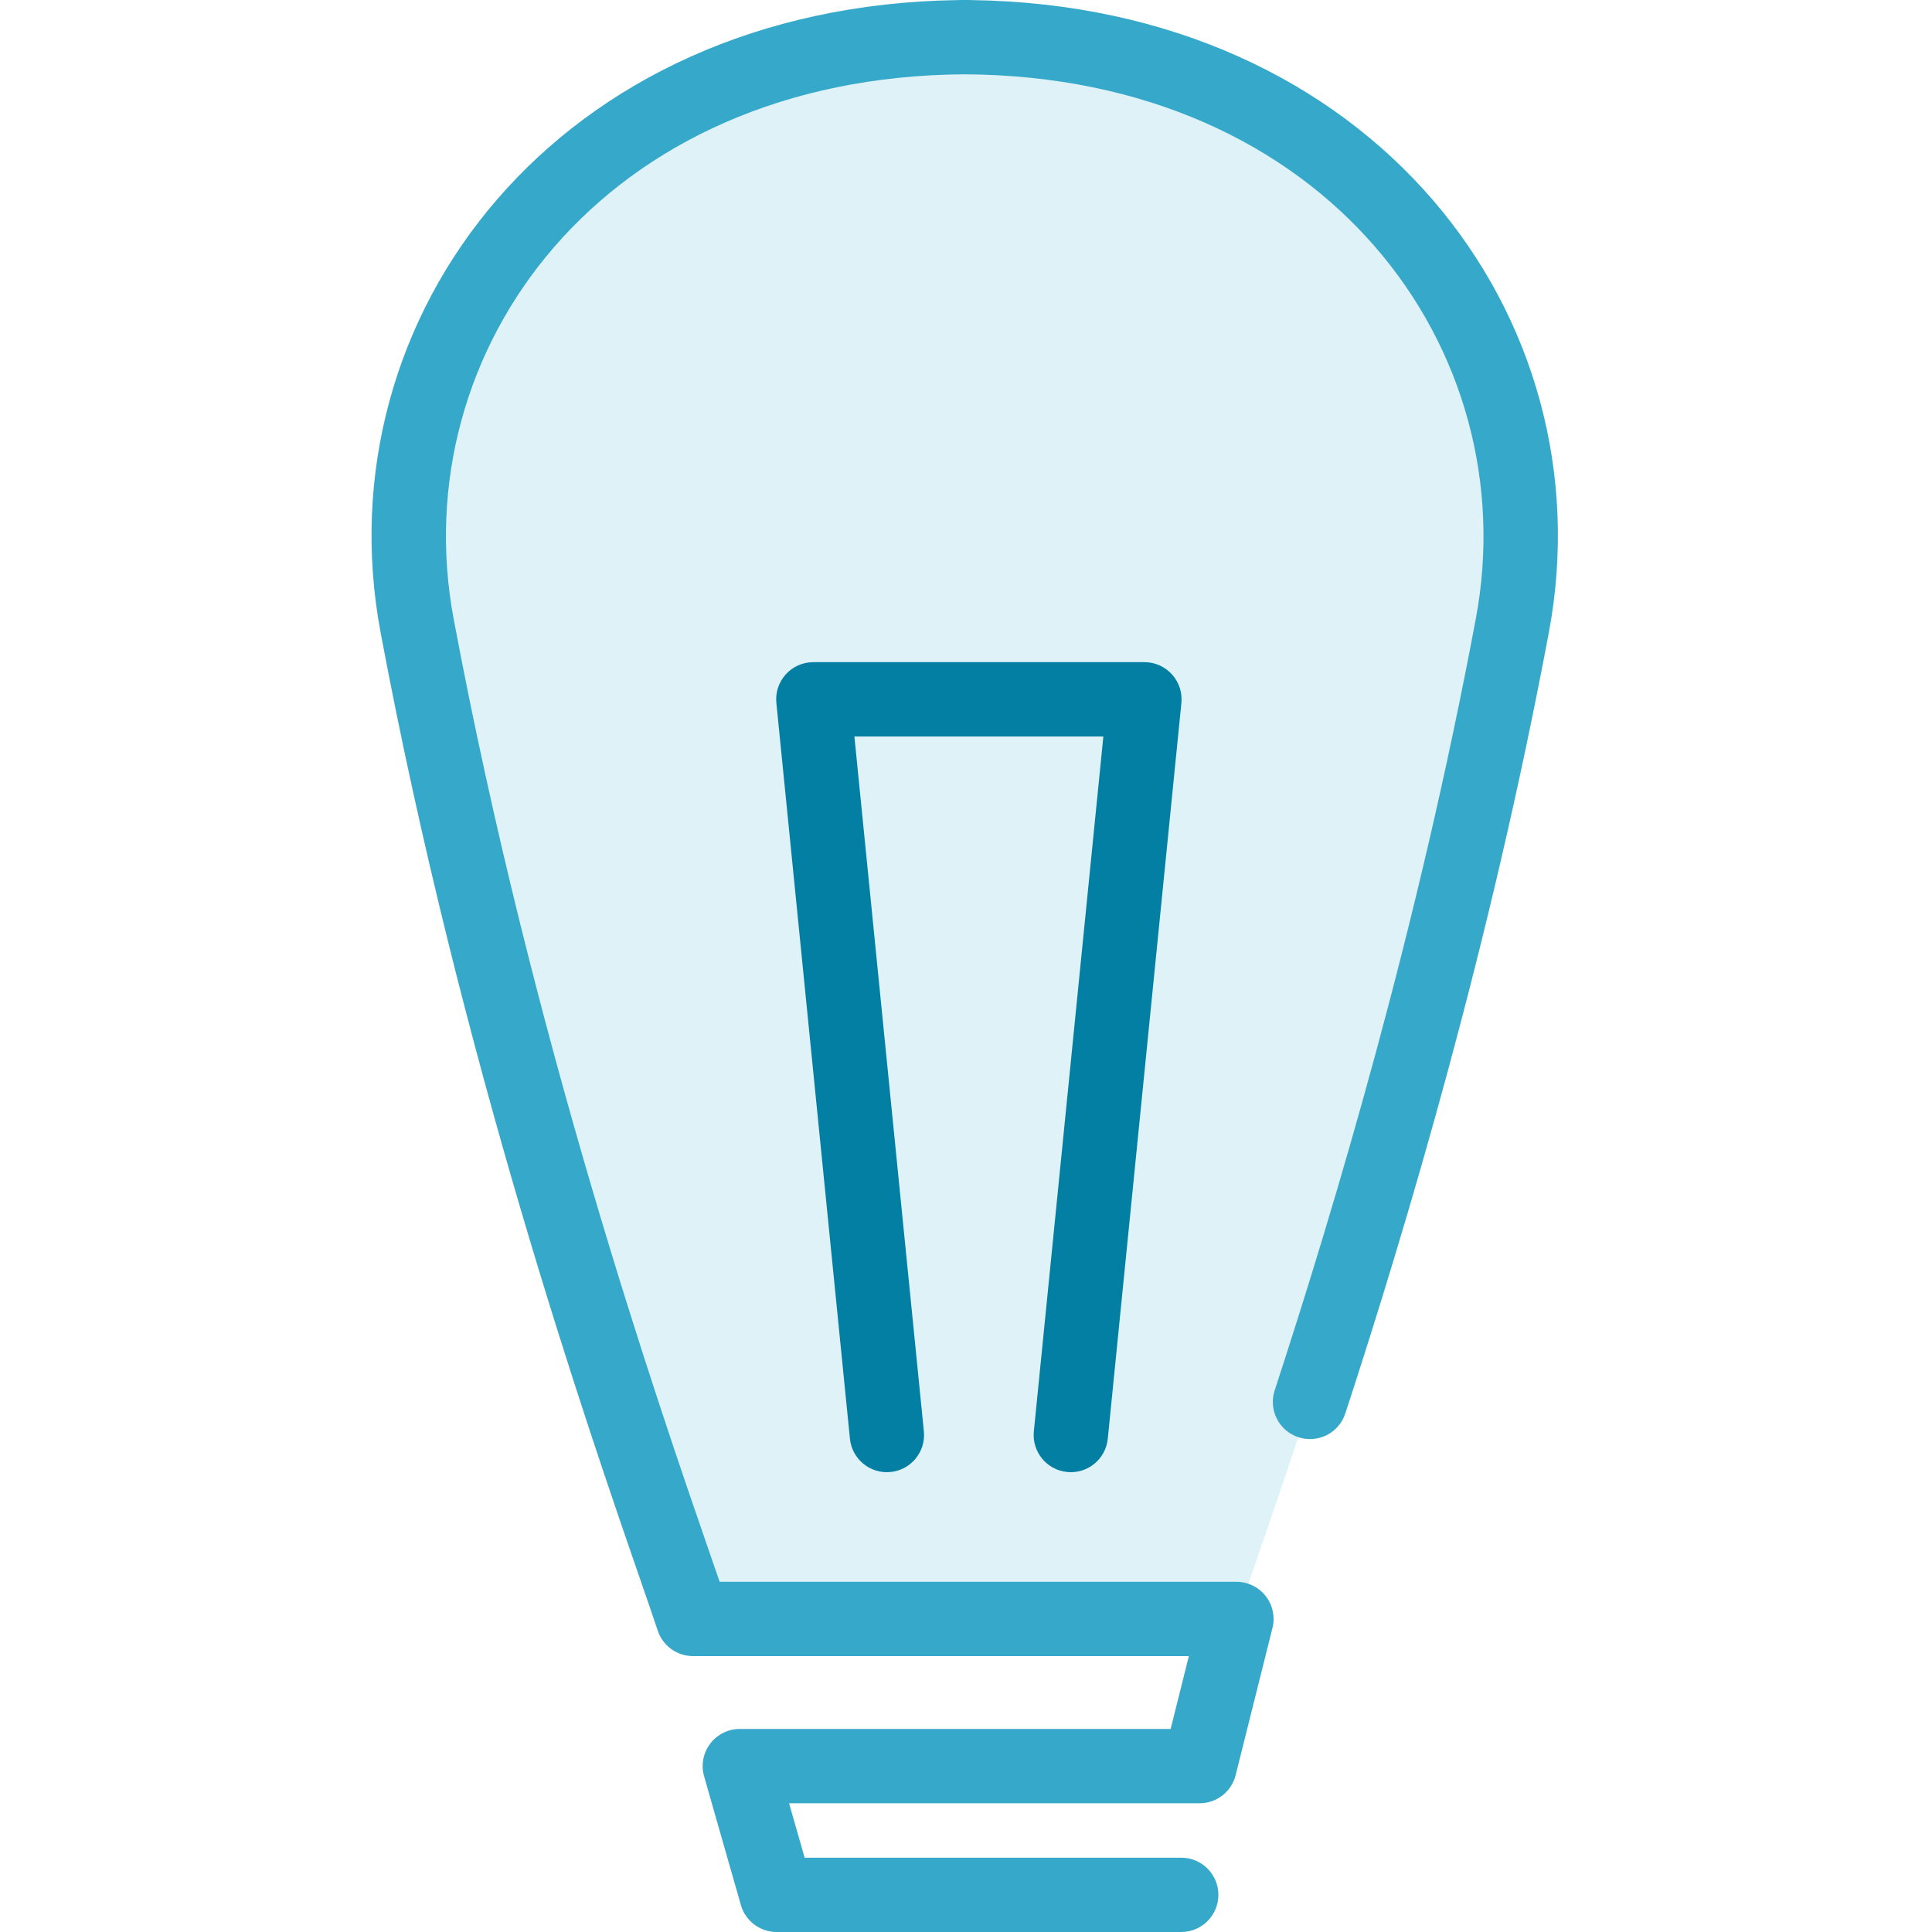
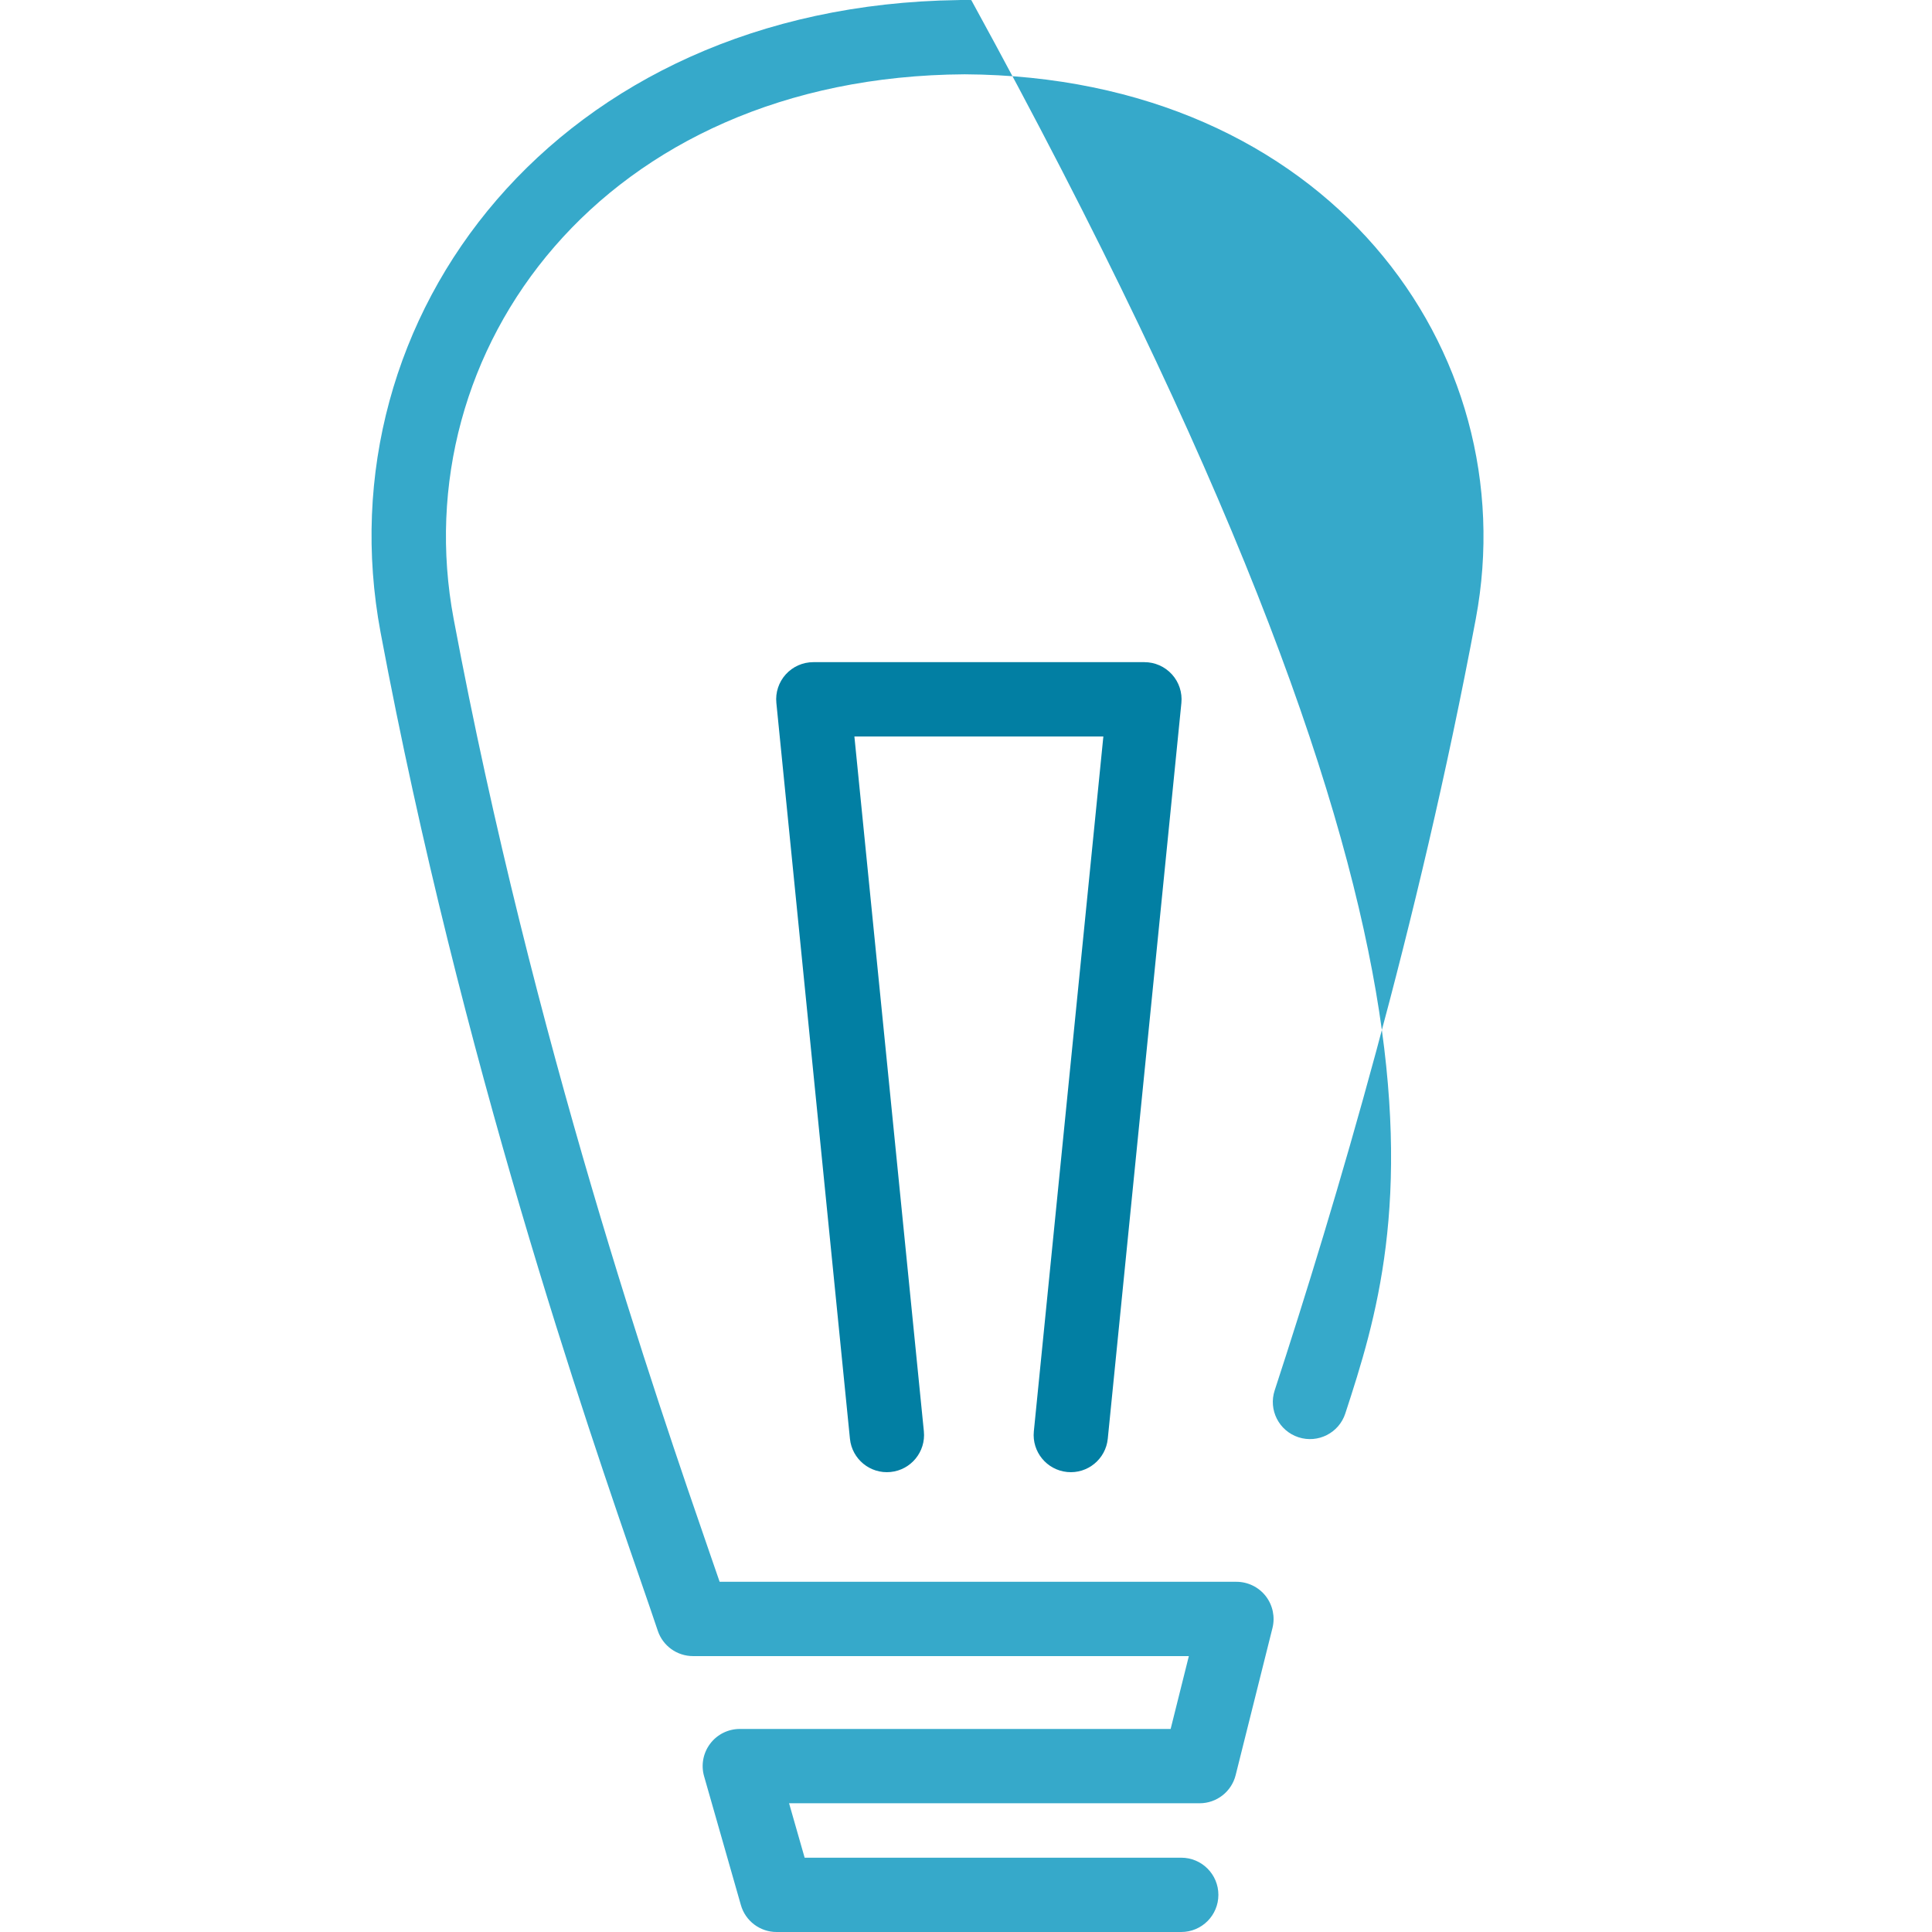
<svg xmlns="http://www.w3.org/2000/svg" width="52" height="52" viewBox="0 0 52 52" fill="none">
-   <path opacity="0.16" d="M11.226 16.842C9.746 8.95 15.638 1.057 25.964 1C36.291 1.057 42.183 8.95 40.703 16.842C39.13 25.229 36.904 32.697 35.257 37.733C34.355 40.493 33.628 42.523 33.277 43.574H18.652C17.662 40.604 13.66 29.825 11.226 16.842Z" fill="#36A9CA" />
-   <path fill-rule="evenodd" clip-rule="evenodd" d="M25.966 0C26.003 9.9659e-05 26.041 0 26.078 0C26.1 0 26.121 0.001 26.142 0.002C36.933 0.149 43.283 8.512 41.687 17.026C40.103 25.472 37.863 32.985 36.209 38.044C36.038 38.569 35.473 38.855 34.948 38.684C34.423 38.512 34.136 37.948 34.308 37.423C35.947 32.408 38.16 24.986 39.721 16.657C41.076 9.433 35.719 2.057 25.966 2C16.212 2.057 10.855 9.433 12.21 16.657C14.342 28.029 17.683 37.693 19.128 41.877C19.216 42.13 19.296 42.362 19.369 42.574H33.278C33.586 42.574 33.877 42.716 34.067 42.959C34.256 43.202 34.323 43.518 34.249 43.817L33.258 47.777C33.147 48.222 32.747 48.535 32.288 48.535H21.238L21.657 50H31.793C32.346 50 32.793 50.448 32.793 51C32.793 51.552 32.346 52 31.793 52H20.902C20.456 52 20.063 51.704 19.941 51.275L18.951 47.809C18.864 47.508 18.925 47.183 19.114 46.932C19.303 46.682 19.598 46.535 19.912 46.535H31.508L31.998 44.574H18.653C18.222 44.574 17.84 44.299 17.704 43.891C17.589 43.545 17.431 43.09 17.24 42.535C15.798 38.366 12.406 28.557 10.244 17.026C8.648 8.512 14.998 0.149 25.79 0.002C25.81 0.001 25.831 0 25.853 0C25.89 0 25.928 9.9659e-05 25.966 0Z" fill="#36A9CA" />
+   <path fill-rule="evenodd" clip-rule="evenodd" d="M25.966 0C26.003 9.9659e-05 26.041 0 26.078 0C26.1 0 26.121 0.001 26.142 0.002C40.103 25.472 37.863 32.985 36.209 38.044C36.038 38.569 35.473 38.855 34.948 38.684C34.423 38.512 34.136 37.948 34.308 37.423C35.947 32.408 38.16 24.986 39.721 16.657C41.076 9.433 35.719 2.057 25.966 2C16.212 2.057 10.855 9.433 12.21 16.657C14.342 28.029 17.683 37.693 19.128 41.877C19.216 42.13 19.296 42.362 19.369 42.574H33.278C33.586 42.574 33.877 42.716 34.067 42.959C34.256 43.202 34.323 43.518 34.249 43.817L33.258 47.777C33.147 48.222 32.747 48.535 32.288 48.535H21.238L21.657 50H31.793C32.346 50 32.793 50.448 32.793 51C32.793 51.552 32.346 52 31.793 52H20.902C20.456 52 20.063 51.704 19.941 51.275L18.951 47.809C18.864 47.508 18.925 47.183 19.114 46.932C19.303 46.682 19.598 46.535 19.912 46.535H31.508L31.998 44.574H18.653C18.222 44.574 17.84 44.299 17.704 43.891C17.589 43.545 17.431 43.09 17.24 42.535C15.798 38.366 12.406 28.557 10.244 17.026C8.648 8.512 14.998 0.149 25.79 0.002C25.81 0.001 25.831 0 25.853 0C25.89 0 25.928 9.9659e-05 25.966 0Z" fill="#36A9CA" />
  <path fill-rule="evenodd" clip-rule="evenodd" d="M21.149 18.151C21.339 17.941 21.608 17.822 21.891 17.822H30.802C31.084 17.822 31.353 17.941 31.543 18.151C31.733 18.36 31.825 18.64 31.797 18.921L29.816 38.723C29.761 39.273 29.271 39.674 28.722 39.619C28.172 39.564 27.771 39.074 27.826 38.524L29.697 19.822H22.996L24.866 38.524C24.921 39.074 24.52 39.564 23.97 39.619C23.421 39.674 22.931 39.273 22.876 38.723L20.896 18.921C20.867 18.64 20.96 18.36 21.149 18.151Z" fill="#027FA3" />
</svg>